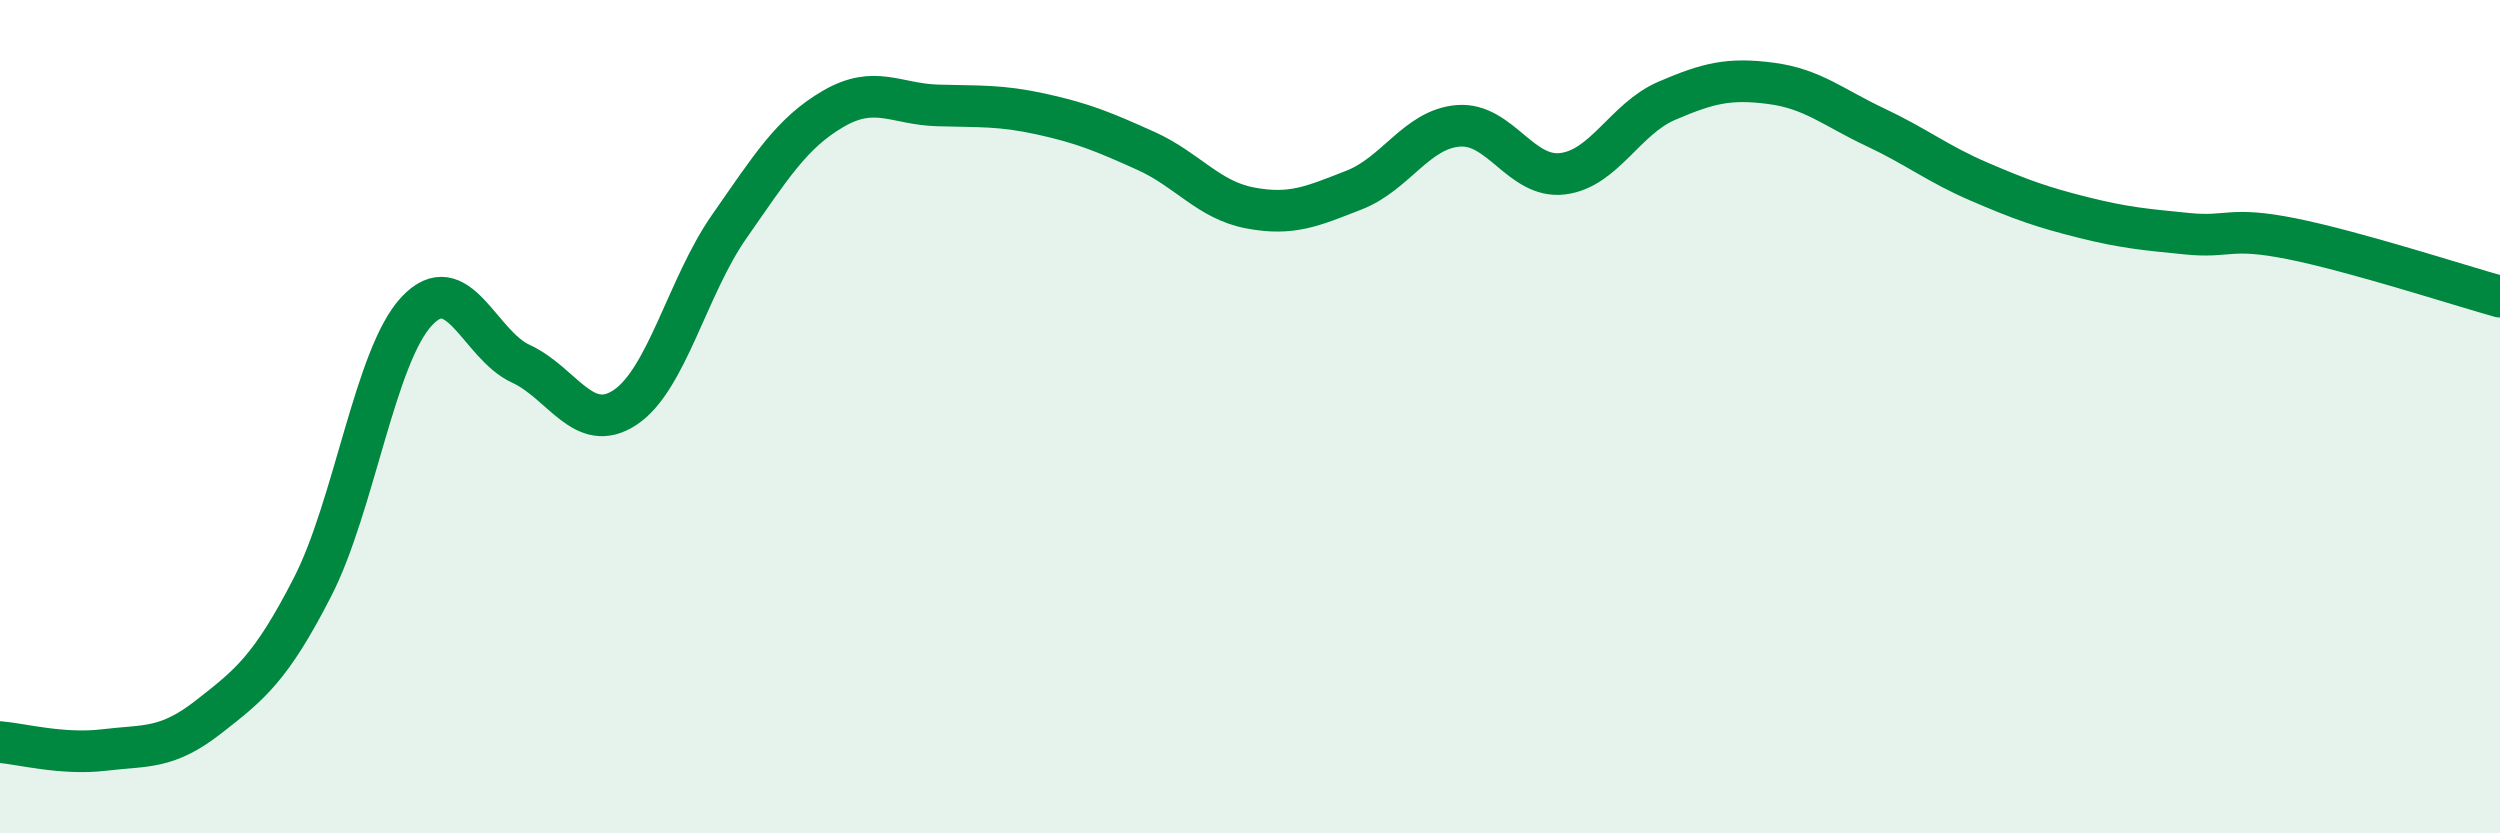
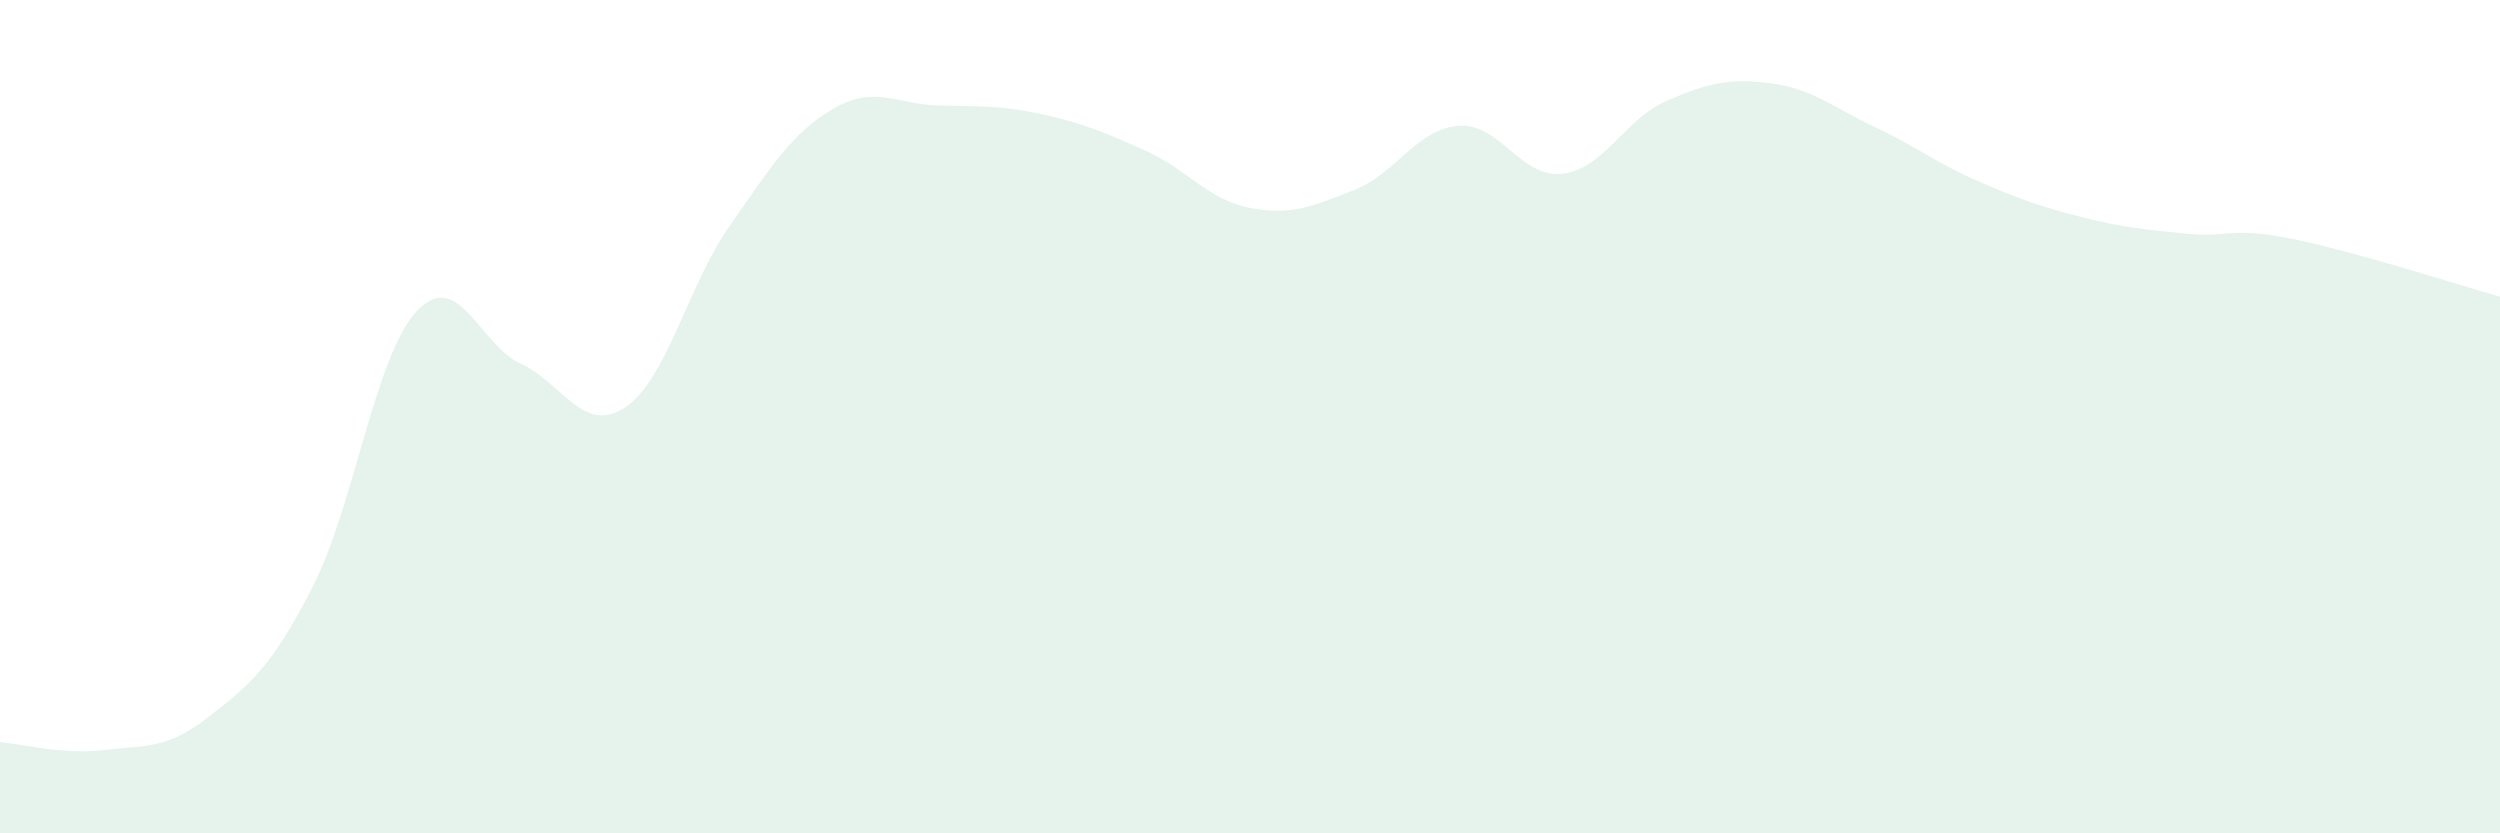
<svg xmlns="http://www.w3.org/2000/svg" width="60" height="20" viewBox="0 0 60 20">
  <path d="M 0,17.81 C 0.5,17.85 1.5,18.12 2.5,18 C 3.5,17.88 4,17.99 5,17.21 C 6,16.43 6.5,16.04 7.5,14.09 C 8.5,12.14 9,8.54 10,7.47 C 11,6.4 11.5,8.27 12.5,8.73 C 13.5,9.19 14,10.44 15,9.78 C 16,9.12 16.5,6.87 17.5,5.44 C 18.5,4.01 19,3.19 20,2.61 C 21,2.03 21.5,2.5 22.5,2.53 C 23.5,2.56 24,2.52 25,2.74 C 26,2.96 26.5,3.17 27.5,3.62 C 28.5,4.07 29,4.8 30,4.99 C 31,5.18 31.5,4.95 32.5,4.56 C 33.5,4.17 34,3.1 35,3.02 C 36,2.94 36.5,4.29 37.5,4.17 C 38.5,4.05 39,2.85 40,2.42 C 41,1.99 41.5,1.87 42.5,2 C 43.5,2.13 44,2.58 45,3.05 C 46,3.52 46.5,3.93 47.5,4.36 C 48.5,4.79 49,4.97 50,5.22 C 51,5.47 51.5,5.51 52.5,5.61 C 53.5,5.71 53.5,5.43 55,5.73 C 56.5,6.03 59,6.84 60,7.12L60 20L0 20Z" fill="#008740" opacity="0.1" stroke-linecap="round" stroke-linejoin="round" />
-   <path d="M 0,17.81 C 0.5,17.85 1.5,18.12 2.5,18 C 3.5,17.88 4,17.99 5,17.21 C 6,16.43 6.5,16.04 7.5,14.09 C 8.5,12.14 9,8.54 10,7.47 C 11,6.4 11.5,8.27 12.5,8.73 C 13.5,9.19 14,10.44 15,9.78 C 16,9.12 16.5,6.87 17.5,5.44 C 18.5,4.01 19,3.19 20,2.61 C 21,2.03 21.5,2.5 22.5,2.53 C 23.5,2.56 24,2.52 25,2.74 C 26,2.96 26.5,3.17 27.5,3.62 C 28.5,4.07 29,4.8 30,4.99 C 31,5.18 31.5,4.95 32.5,4.56 C 33.5,4.17 34,3.1 35,3.02 C 36,2.94 36.5,4.29 37.5,4.17 C 38.5,4.05 39,2.85 40,2.42 C 41,1.99 41.5,1.87 42.5,2 C 43.5,2.13 44,2.58 45,3.05 C 46,3.52 46.5,3.93 47.5,4.36 C 48.5,4.79 49,4.97 50,5.22 C 51,5.47 51.5,5.51 52.5,5.61 C 53.5,5.71 53.5,5.43 55,5.73 C 56.5,6.03 59,6.84 60,7.12" stroke="#008740" stroke-width="1" fill="none" stroke-linecap="round" stroke-linejoin="round" />
</svg>